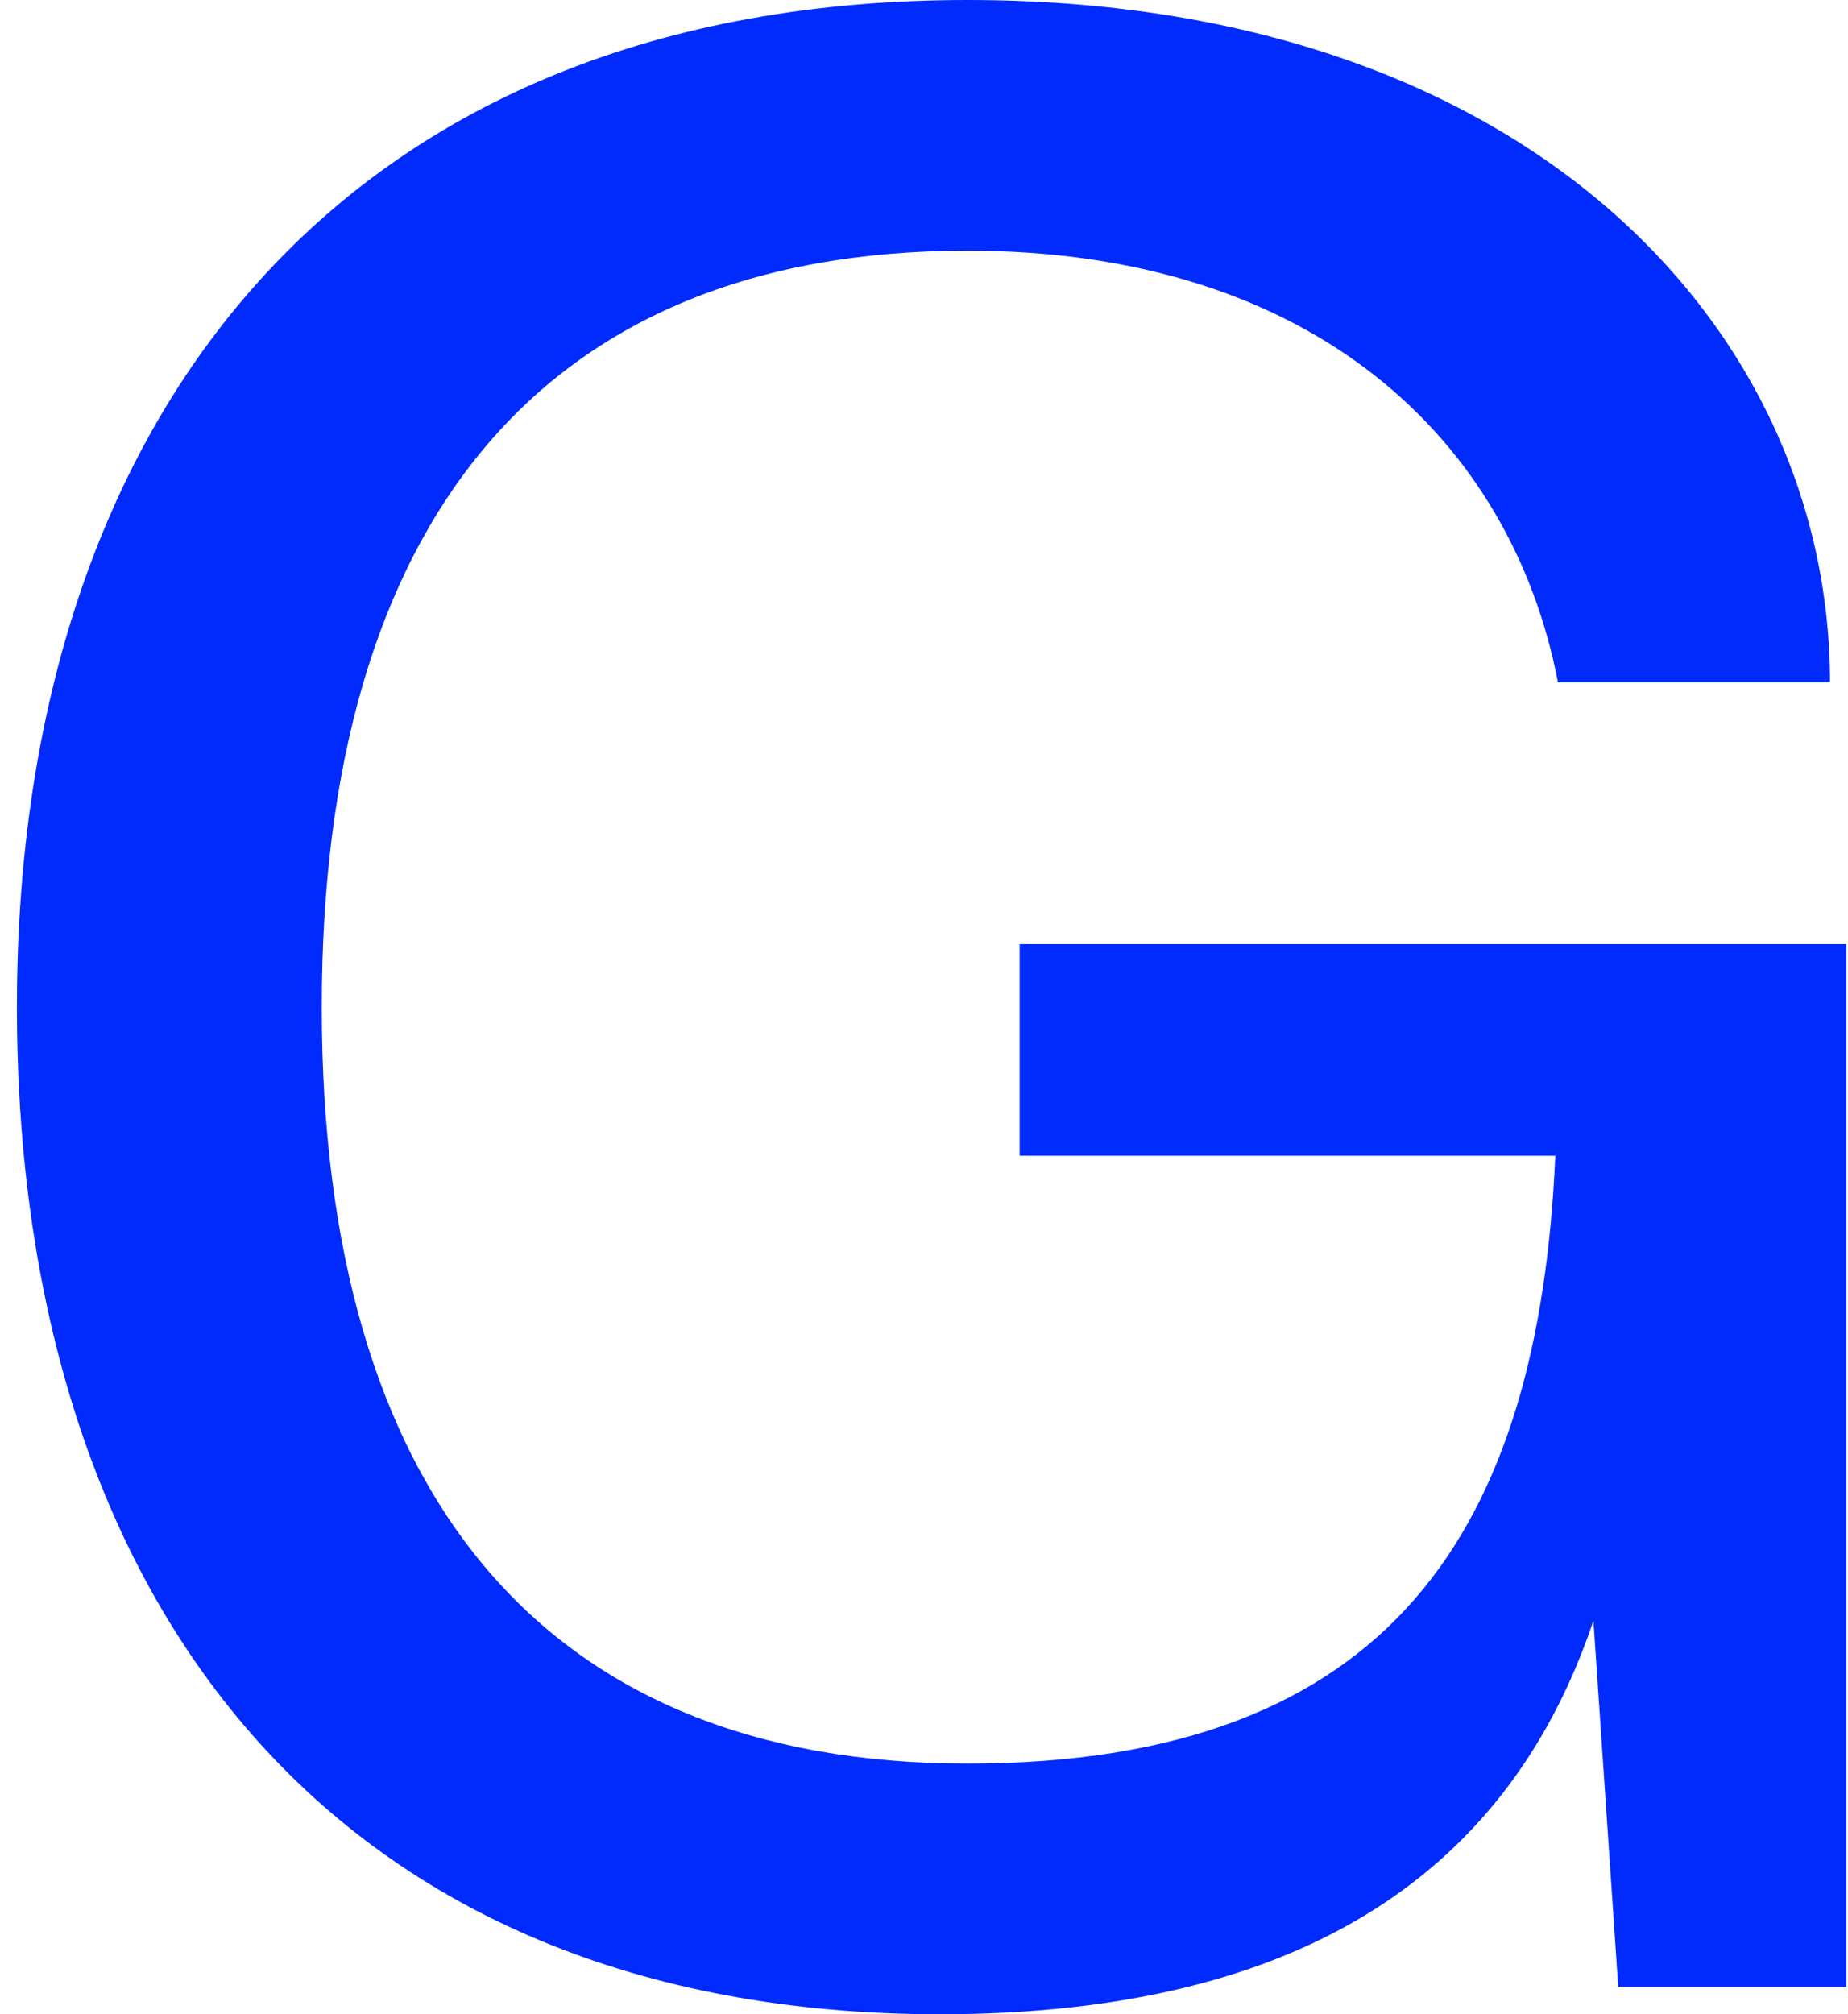
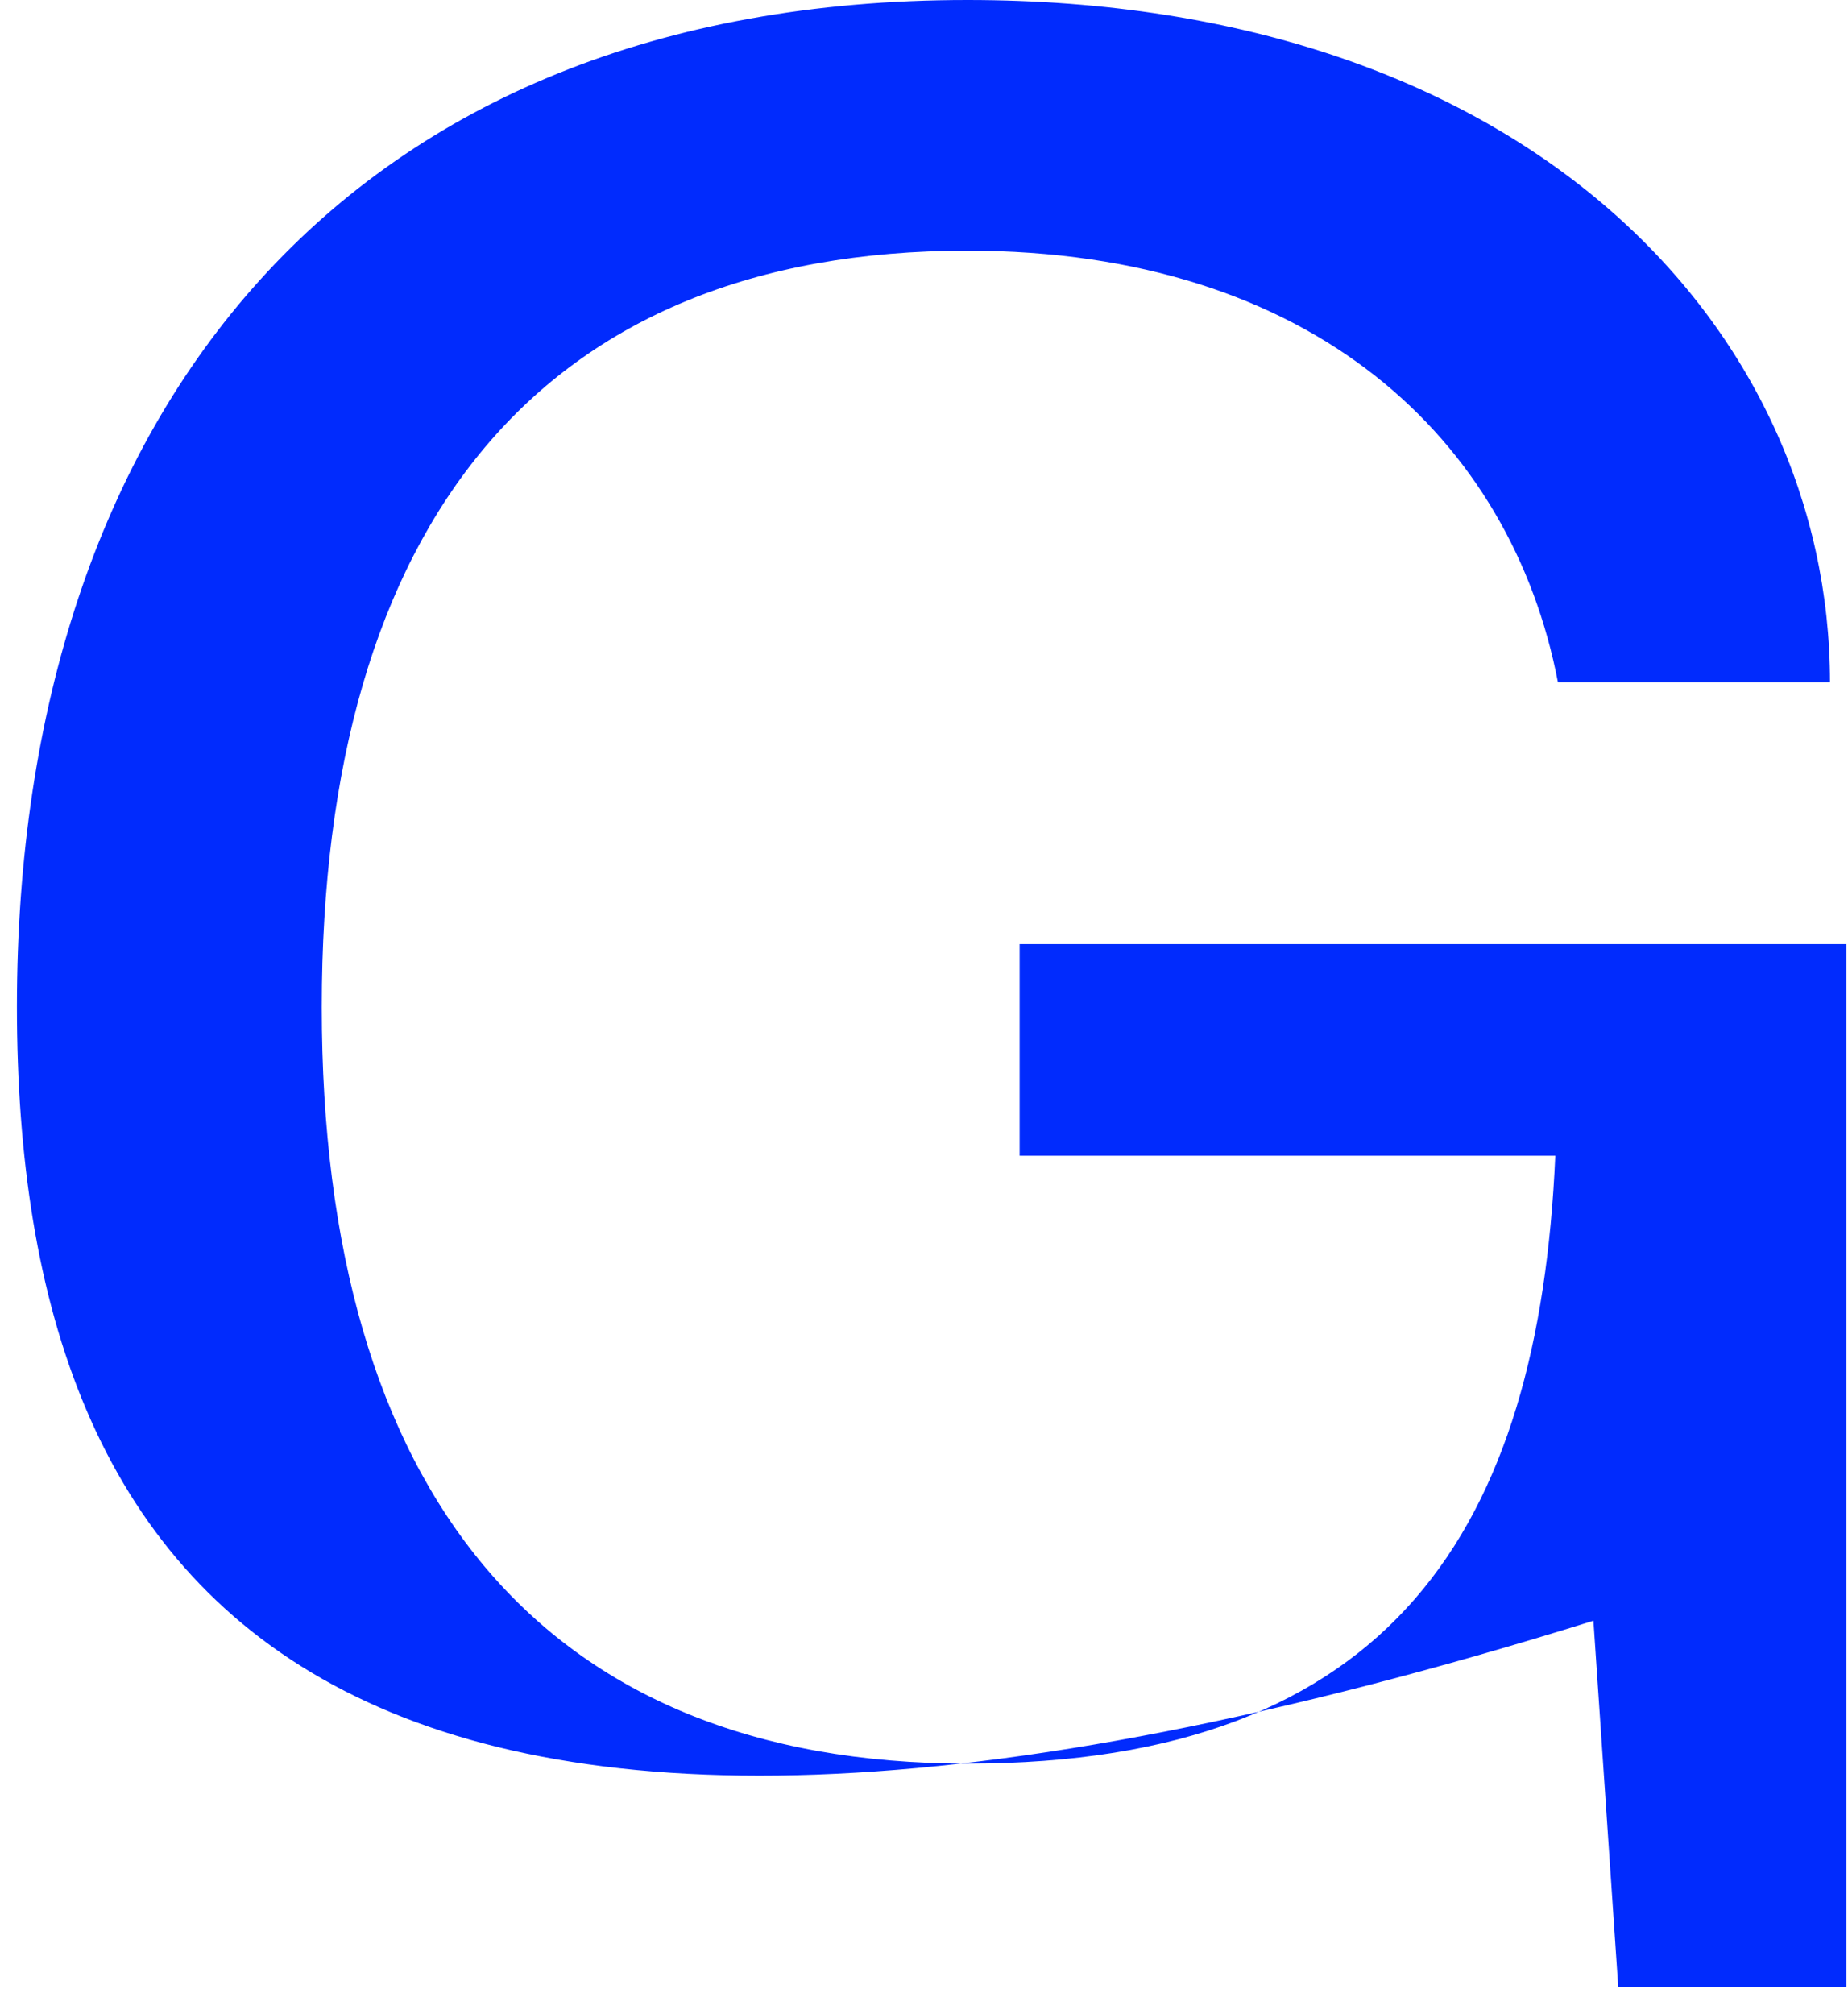
<svg xmlns="http://www.w3.org/2000/svg" fill="none" viewBox="0 0 78 85" height="85" width="78">
-   <path fill="#012BFD" d="M0.714 42.481C0.714 17.3 14.74 0 40.829 0C64.487 0 77.241 13.93 77.241 28.795H65.758C63.795 18.573 55.435 10.578 40.829 10.578C22.857 10.578 13.581 22.074 13.581 42.5C13.581 62.926 22.857 74.422 40.829 74.422C58.801 74.422 64.954 64.443 65.646 48.772H43.036V39.841H77.933V83.839H68.302L67.255 68.393C63.776 78.728 55.304 85 39.651 85C14.16 84.981 0.714 67.682 0.714 42.481Z" />
+   <path fill="#012BFD" d="M0.714 42.481C0.714 17.3 14.74 0 40.829 0C64.487 0 77.241 13.93 77.241 28.795H65.758C63.795 18.573 55.435 10.578 40.829 10.578C22.857 10.578 13.581 22.074 13.581 42.5C13.581 62.926 22.857 74.422 40.829 74.422C58.801 74.422 64.954 64.443 65.646 48.772H43.036V39.841H77.933V83.839H68.302L67.255 68.393C14.16 84.981 0.714 67.682 0.714 42.481Z" />
</svg>